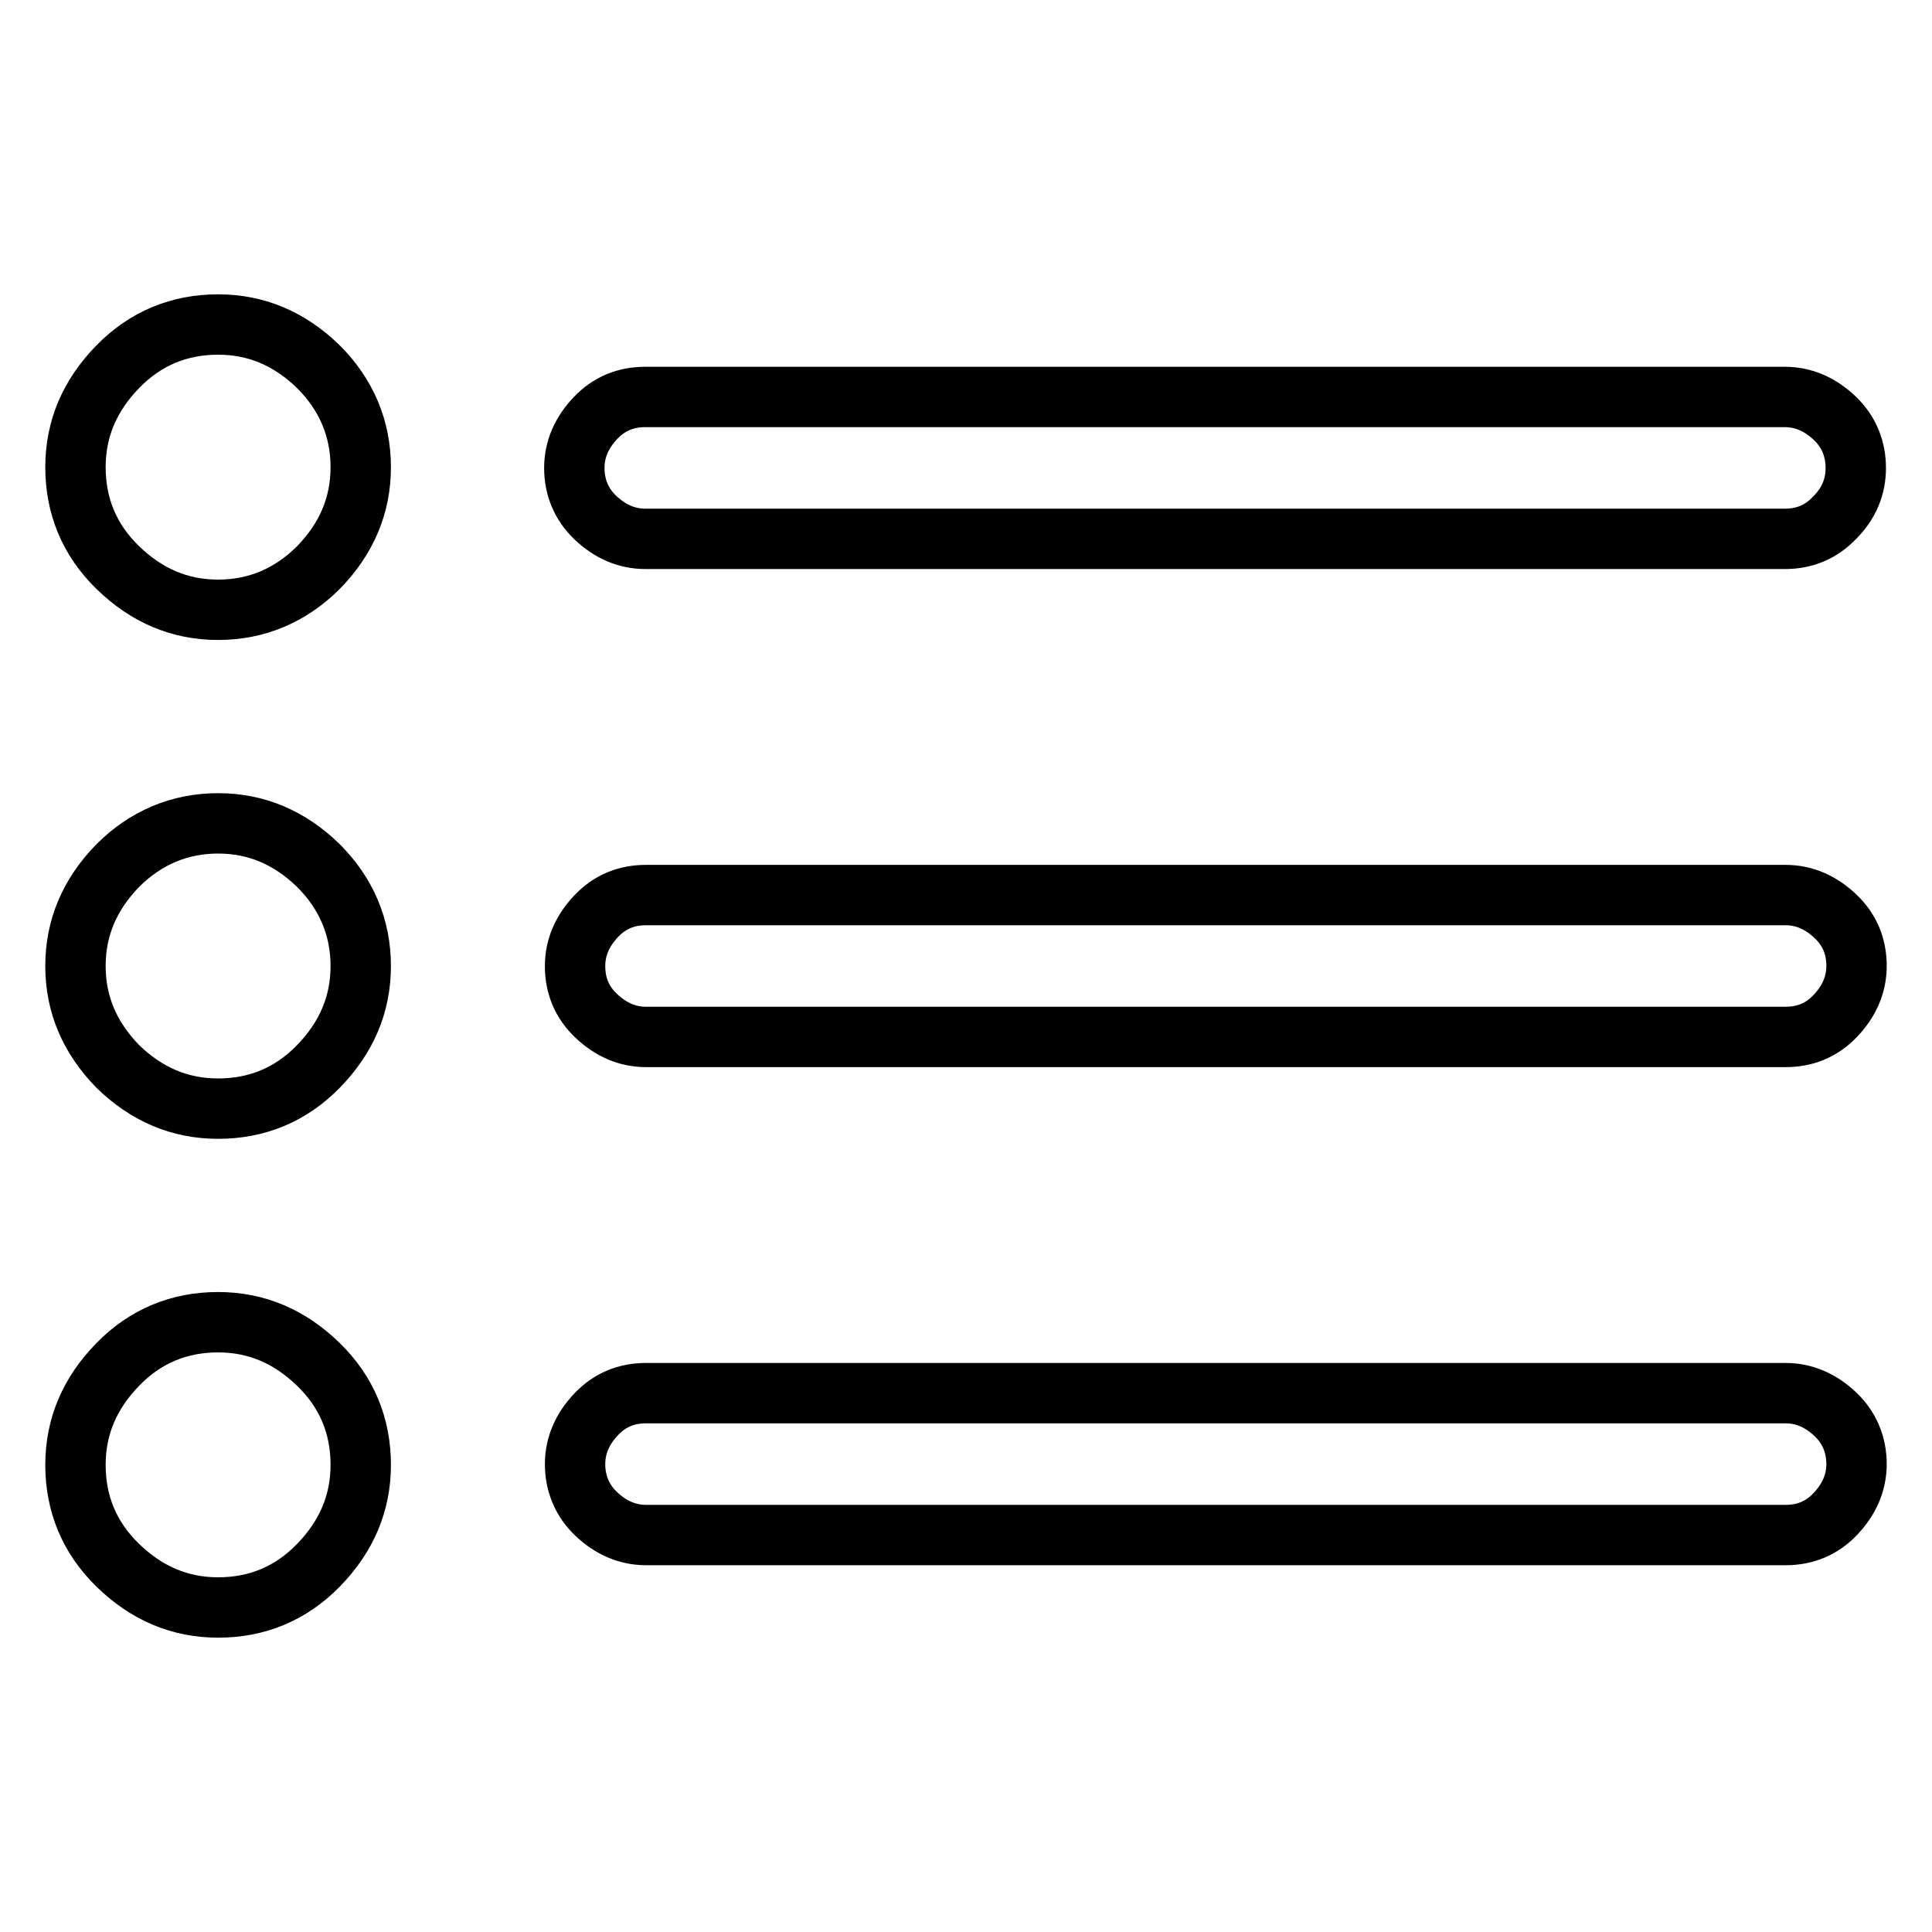
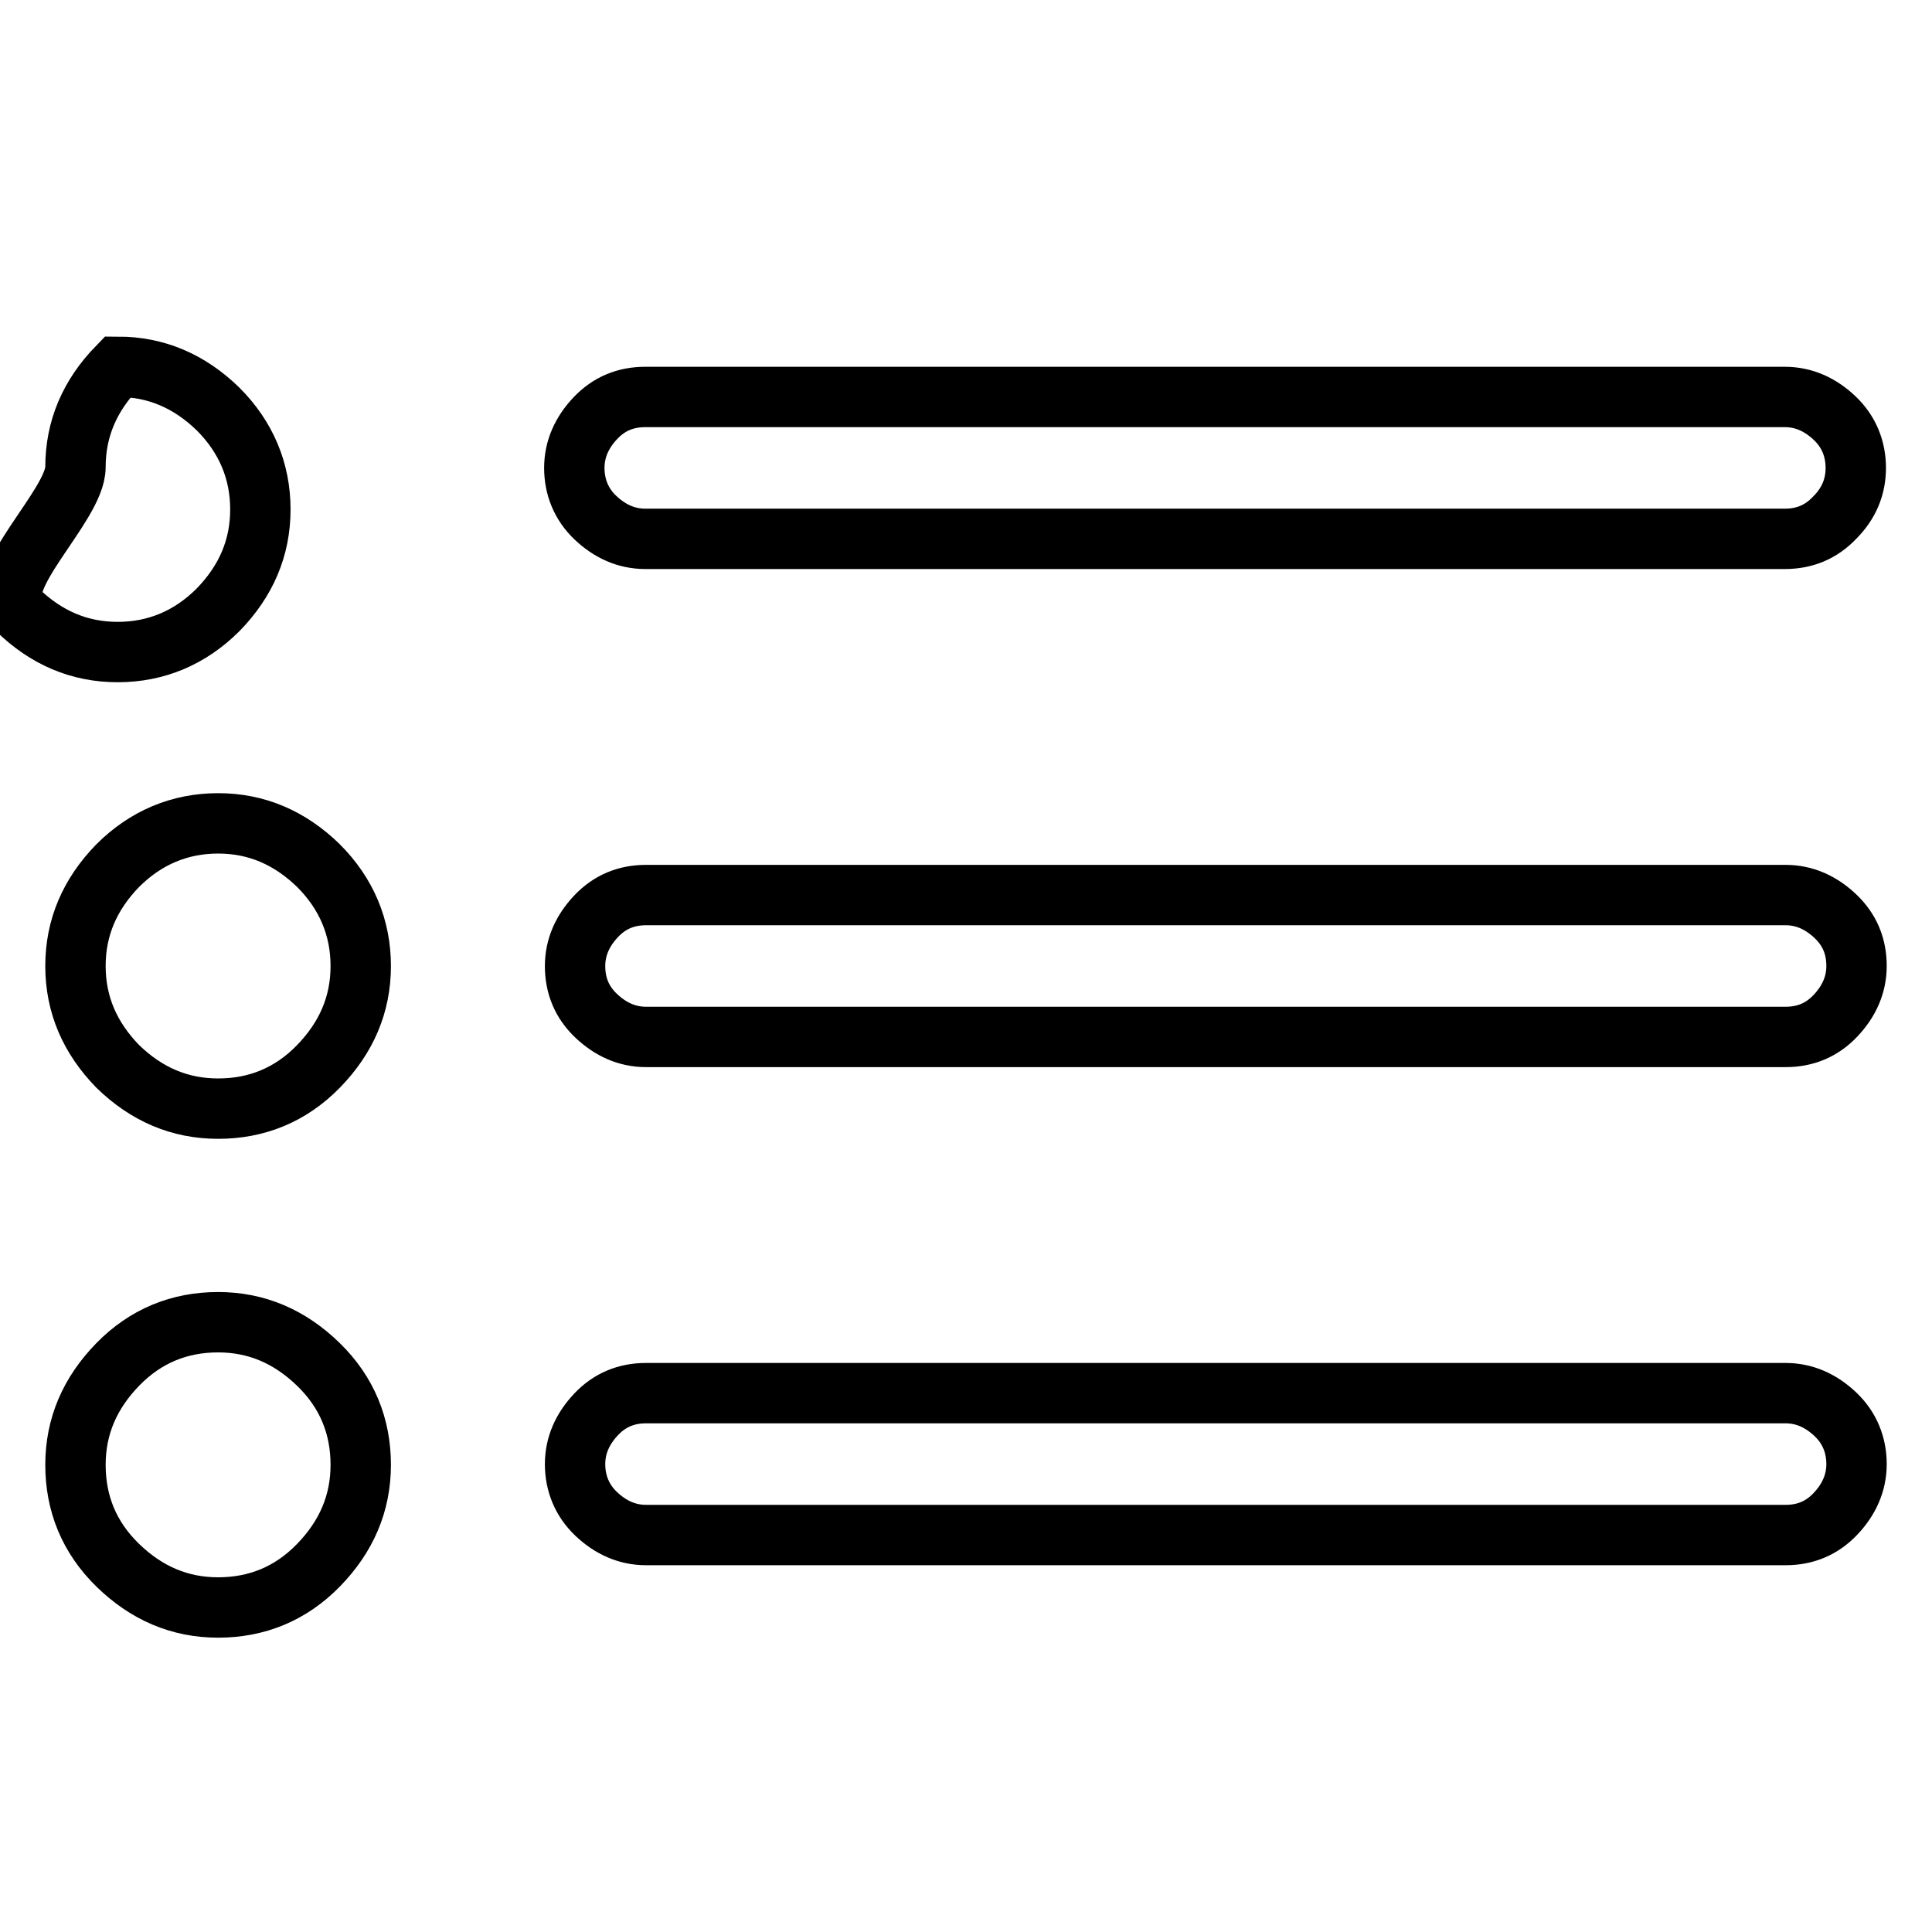
<svg xmlns="http://www.w3.org/2000/svg" version="1.1" x="0px" y="0px" viewBox="0 0 256 256" enable-background="new 0 0 256 256" xml:space="preserve">
  <g>
-     <path stroke-width="8" fill-opacity="0" stroke="#000000" d="M85.5,71.4h151c2.6,0,4.8-0.9,6.6-2.8c1.9-1.9,2.8-4.1,2.8-6.6s-0.9-4.8-2.8-6.6s-4.1-2.8-6.6-2.8h-151 c-2.6,0-4.8,0.9-6.6,2.8s-2.8,4.1-2.8,6.6s0.9,4.8,2.8,6.6C80.8,70.4,83,71.4,85.5,71.4z M236.6,118.6h-151c-2.6,0-4.8,0.9-6.6,2.8 s-2.8,4.1-2.8,6.6c0,2.6,0.9,4.8,2.8,6.6s4.1,2.8,6.6,2.8h151c2.6,0,4.8-0.9,6.6-2.8s2.8-4.1,2.8-6.6c0-2.6-0.9-4.8-2.8-6.6 S239.1,118.6,236.6,118.6z M236.6,184.6h-151c-2.6,0-4.8,0.9-6.6,2.8s-2.8,4.1-2.8,6.6s0.9,4.8,2.8,6.6s4.1,2.8,6.6,2.8h151 c2.6,0,4.8-0.9,6.6-2.8s2.8-4.1,2.8-6.6s-0.9-4.8-2.8-6.6S239.1,184.6,236.6,184.6z M10,61.9c0-5.1,1.9-9.5,5.6-13.3 S23.8,43,28.9,43c5.1,0,9.5,1.9,13.3,5.6c3.7,3.7,5.6,8.2,5.6,13.3c0,5.1-1.9,9.5-5.6,13.3c-3.7,3.7-8.2,5.6-13.3,5.6 c-5.1,0-9.5-1.9-13.3-5.6S10,67,10,61.9z M10,128c0-5.1,1.9-9.5,5.6-13.3c3.7-3.7,8.2-5.6,13.3-5.6c5.1,0,9.5,1.9,13.3,5.6 c3.7,3.7,5.6,8.2,5.6,13.3s-1.9,9.5-5.6,13.3s-8.2,5.6-13.3,5.6c-5.1,0-9.5-1.9-13.3-5.6C11.9,137.5,10,133.1,10,128z M10,194.1 c0-5.1,1.9-9.5,5.6-13.3s8.2-5.6,13.3-5.6c5.1,0,9.5,1.9,13.3,5.6s5.6,8.2,5.6,13.3s-1.9,9.5-5.6,13.3S34,213,28.9,213 c-5.1,0-9.5-1.9-13.3-5.6S10,199.2,10,194.1z" />
+     <path stroke-width="8" fill-opacity="0" stroke="#000000" d="M85.5,71.4h151c2.6,0,4.8-0.9,6.6-2.8c1.9-1.9,2.8-4.1,2.8-6.6s-0.9-4.8-2.8-6.6s-4.1-2.8-6.6-2.8h-151 c-2.6,0-4.8,0.9-6.6,2.8s-2.8,4.1-2.8,6.6s0.9,4.8,2.8,6.6C80.8,70.4,83,71.4,85.5,71.4z M236.6,118.6h-151c-2.6,0-4.8,0.9-6.6,2.8 s-2.8,4.1-2.8,6.6c0,2.6,0.9,4.8,2.8,6.6s4.1,2.8,6.6,2.8h151c2.6,0,4.8-0.9,6.6-2.8s2.8-4.1,2.8-6.6c0-2.6-0.9-4.8-2.8-6.6 S239.1,118.6,236.6,118.6z M236.6,184.6h-151c-2.6,0-4.8,0.9-6.6,2.8s-2.8,4.1-2.8,6.6s0.9,4.8,2.8,6.6s4.1,2.8,6.6,2.8h151 c2.6,0,4.8-0.9,6.6-2.8s2.8-4.1,2.8-6.6s-0.9-4.8-2.8-6.6S239.1,184.6,236.6,184.6z M10,61.9c0-5.1,1.9-9.5,5.6-13.3 c5.1,0,9.5,1.9,13.3,5.6c3.7,3.7,5.6,8.2,5.6,13.3c0,5.1-1.9,9.5-5.6,13.3c-3.7,3.7-8.2,5.6-13.3,5.6 c-5.1,0-9.5-1.9-13.3-5.6S10,67,10,61.9z M10,128c0-5.1,1.9-9.5,5.6-13.3c3.7-3.7,8.2-5.6,13.3-5.6c5.1,0,9.5,1.9,13.3,5.6 c3.7,3.7,5.6,8.2,5.6,13.3s-1.9,9.5-5.6,13.3s-8.2,5.6-13.3,5.6c-5.1,0-9.5-1.9-13.3-5.6C11.9,137.5,10,133.1,10,128z M10,194.1 c0-5.1,1.9-9.5,5.6-13.3s8.2-5.6,13.3-5.6c5.1,0,9.5,1.9,13.3,5.6s5.6,8.2,5.6,13.3s-1.9,9.5-5.6,13.3S34,213,28.9,213 c-5.1,0-9.5-1.9-13.3-5.6S10,199.2,10,194.1z" />
  </g>
</svg>